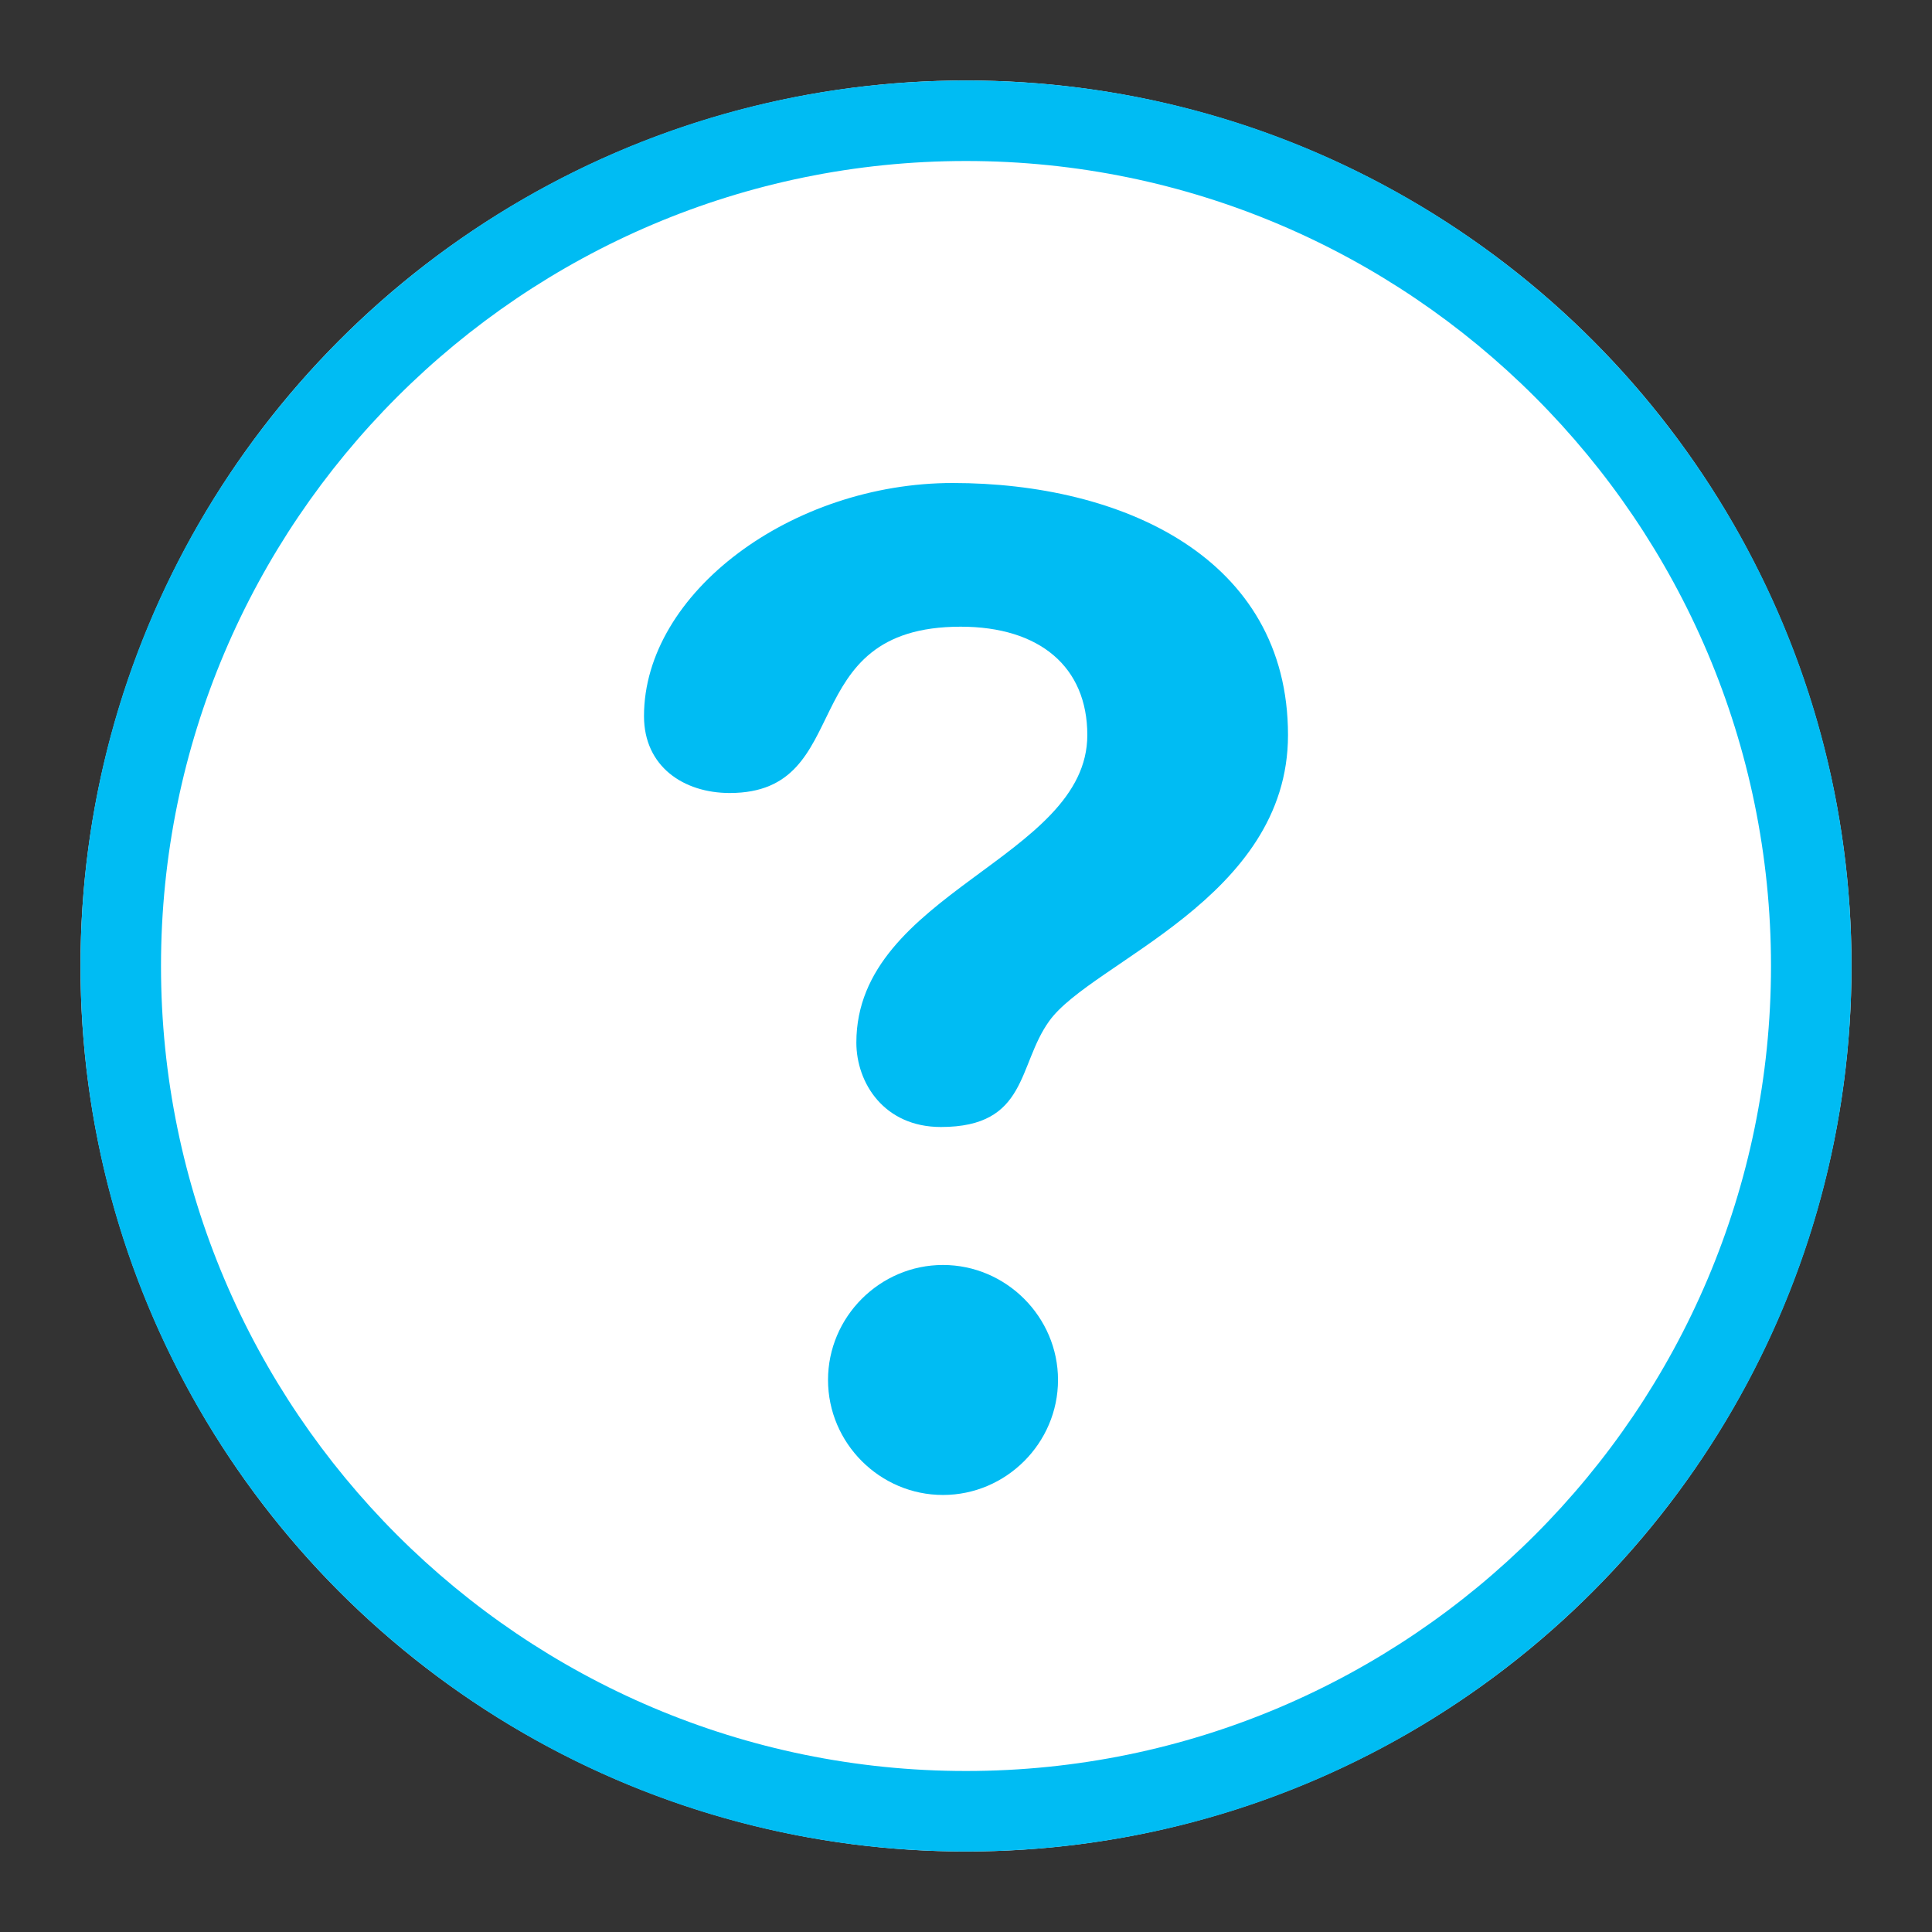
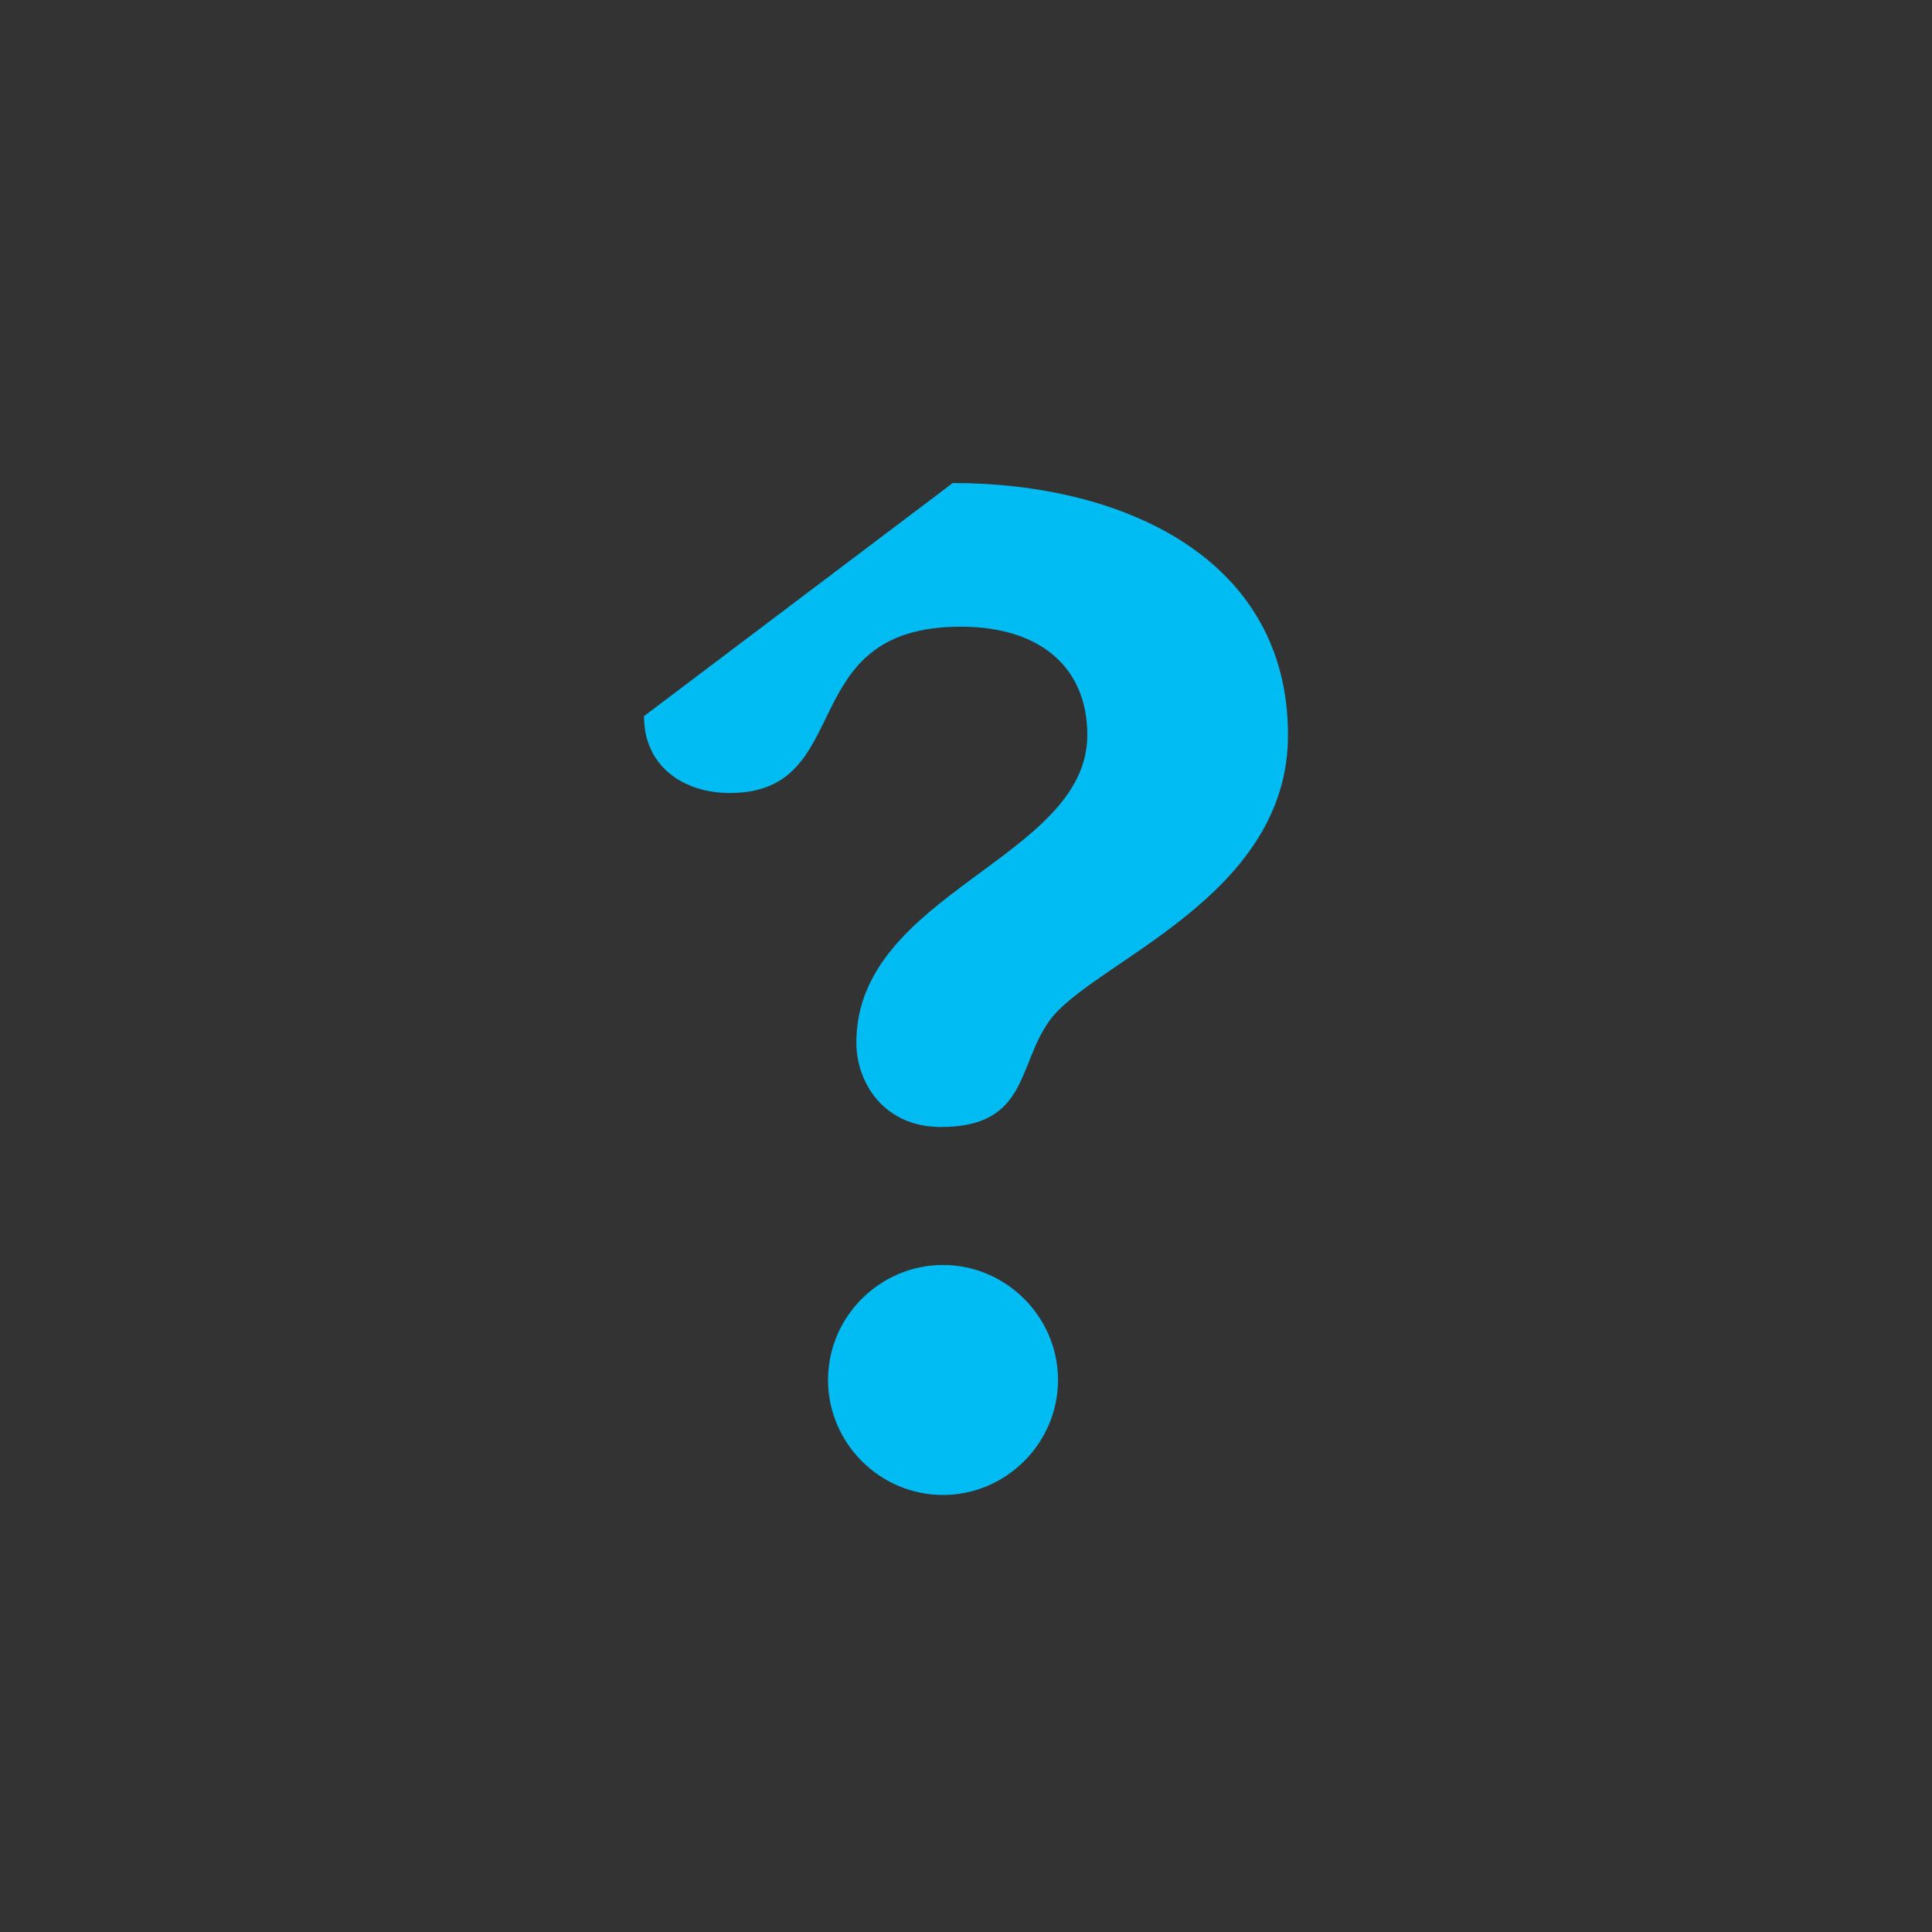
<svg xmlns="http://www.w3.org/2000/svg" version="1.1" id="Layer_1" x="0px" y="0px" width="24px" height="24px" viewBox="0 0 24 24" enable-background="new 0 0 24 24" xml:space="preserve">
  <rect x="0" y="0" width="24" height="24" fill="#333333" stroke="none" />
  <g>
-     <circle fill="#FFFFFF" cx="12" cy="12" r="11" />
-     <path fill="#00BCF3" d="M12,2c5.514,0,10,4.486,10,10s-4.486,10-10,10S2,17.514,2,12S6.486,2,12,2 M12,1C5.924,1,1,5.924,1,12   s4.924,11,11,11s11-4.924,11-11S18.076,1,12,1L12,1z" />
-   </g>
+     </g>
  <g id="icon_x5F_lm_x5F_help">
    <g>
-       <path fill="#00BCF3" d="M11.836,6C13.934,6,16,6.923,16,9.131c0,2.035-2.443,2.818-2.967,3.554C12.639,13.232,12.77,14,11.688,14    c-0.706,0-1.05-0.548-1.05-1.049c0-1.863,2.869-2.286,2.869-3.82c0-0.845-0.59-1.346-1.573-1.346    c-2.098,0-1.278,2.066-2.869,2.066C8.492,9.851,8,9.522,8,8.896C8,7.362,9.836,6,11.836,6z" />
+       <path fill="#00BCF3" d="M11.836,6C13.934,6,16,6.923,16,9.131c0,2.035-2.443,2.818-2.967,3.554C12.639,13.232,12.77,14,11.688,14    c-0.706,0-1.05-0.548-1.05-1.049c0-1.863,2.869-2.286,2.869-3.82c0-0.845-0.59-1.346-1.573-1.346    c-2.098,0-1.278,2.066-2.869,2.066C8.492,9.851,8,9.522,8,8.896z" />
    </g>
    <path fill="#00BCF3" d="M11.714,15.714c0.784,0,1.429,0.645,1.429,1.428c0,0.785-0.645,1.429-1.429,1.429s-1.428-0.644-1.428-1.429   C10.286,16.358,10.93,15.714,11.714,15.714z" />
  </g>
</svg>